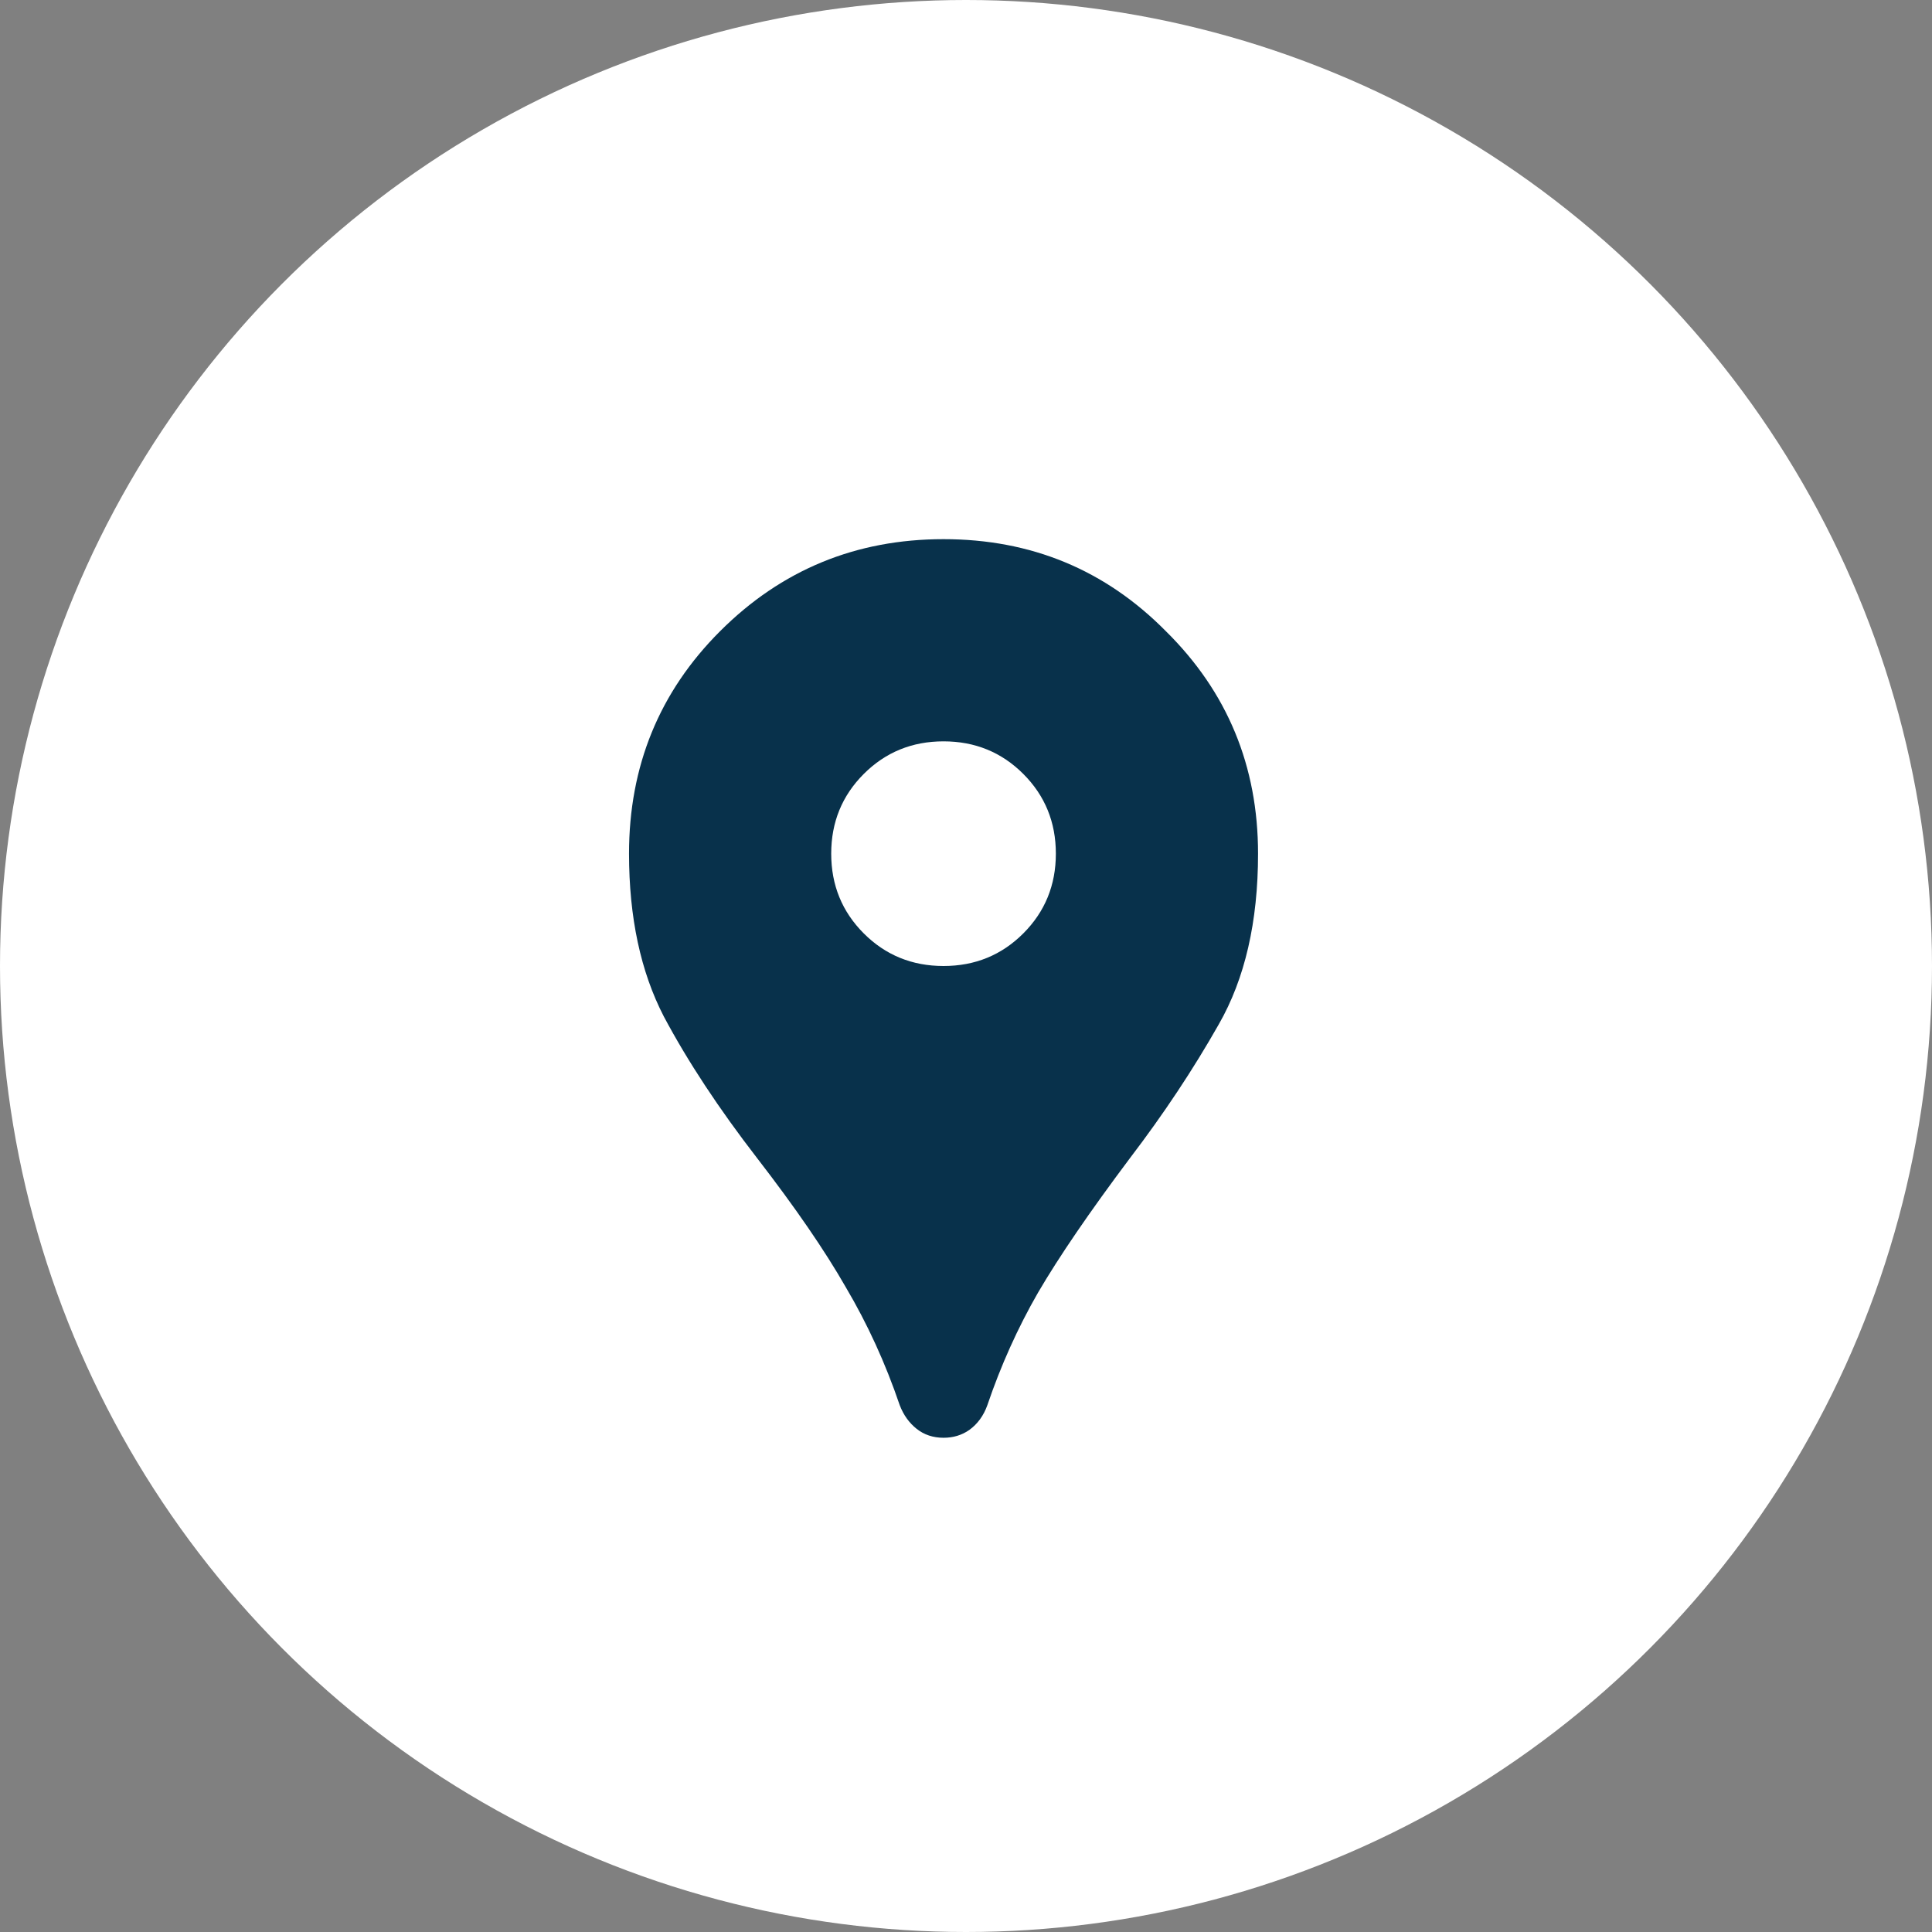
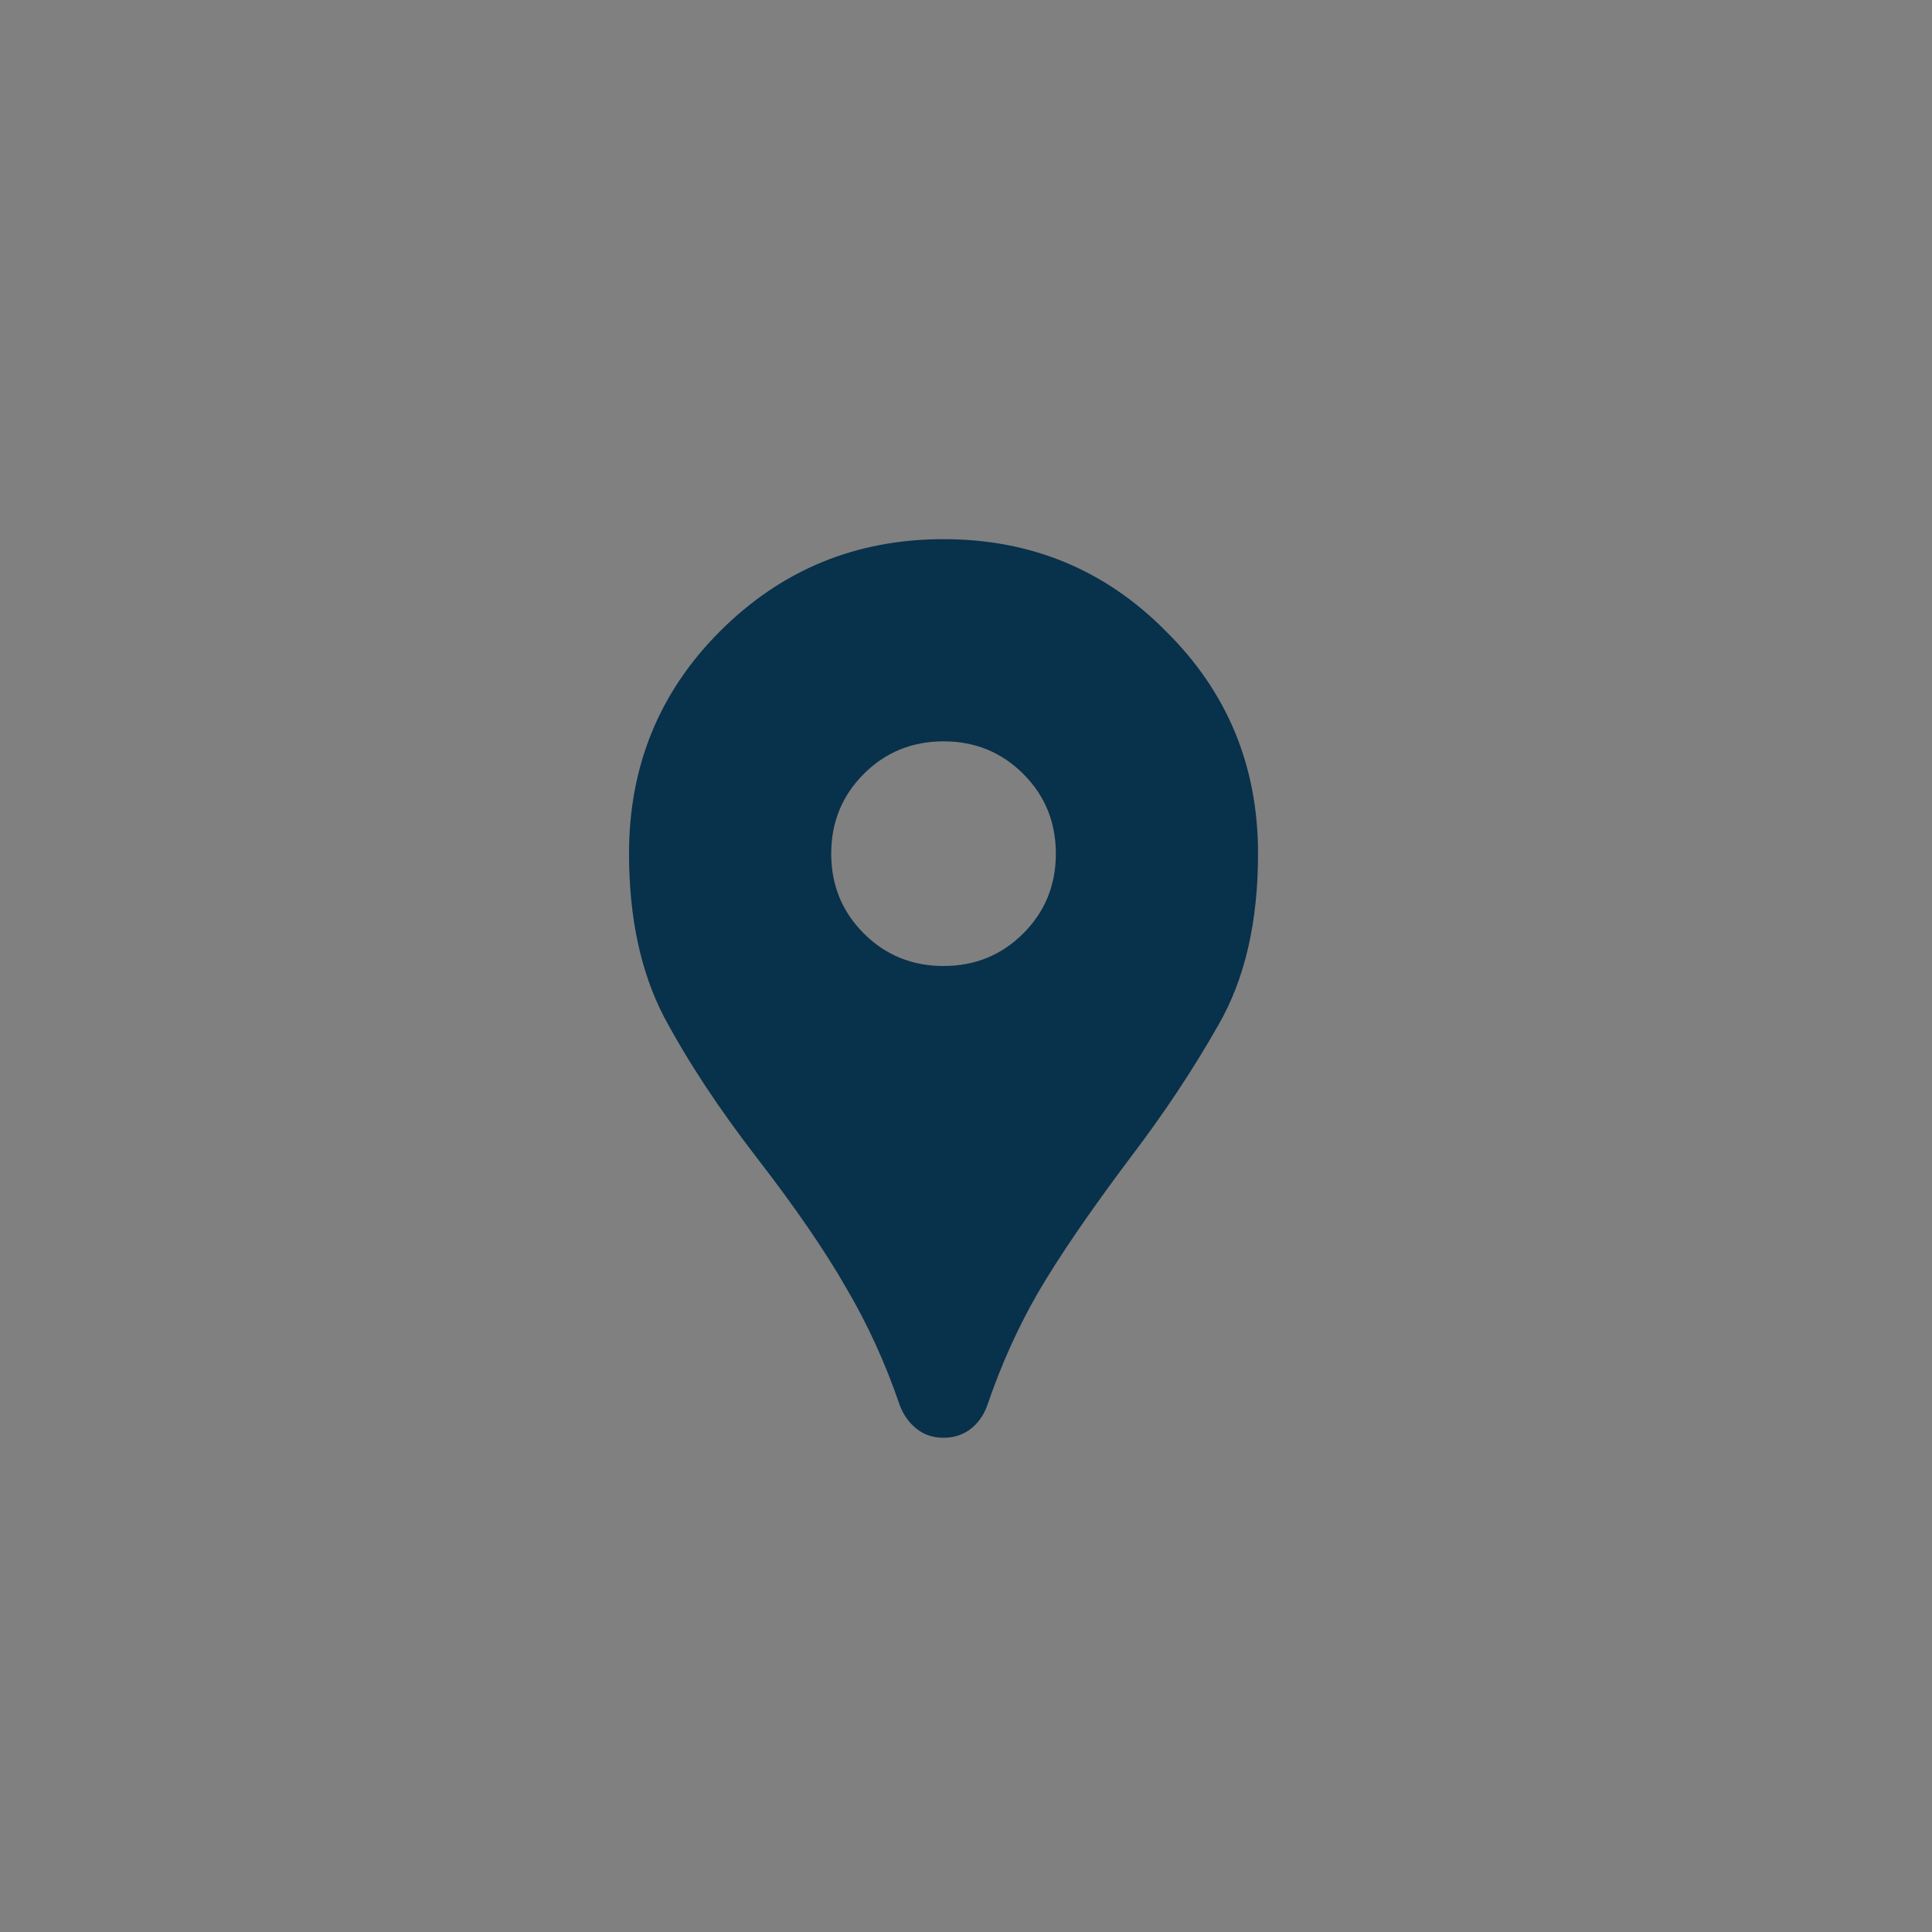
<svg xmlns="http://www.w3.org/2000/svg" width="43" height="43" viewBox="0 0 43 43" fill="none">
  <rect x="0" y="0" width="43" height="43" fill="#808080" stroke="none" />
-   <circle cx="21.5" cy="21.5" r="21.5" fill="white" />
  <path d="M21 32C20.767 32 20.567 31.933 20.4 31.8C20.233 31.667 20.108 31.492 20.025 31.275C19.708 30.342 19.308 29.467 18.825 28.65C18.358 27.833 17.7 26.875 16.85 25.775C16 24.675 15.308 23.625 14.775 22.625C14.258 21.625 14 20.417 14 19C14 17.05 14.675 15.4 16.025 14.05C17.392 12.683 19.05 12 21 12C22.95 12 24.6 12.683 25.95 14.05C27.317 15.4 28 17.05 28 19C28 20.517 27.708 21.783 27.125 22.8C26.558 23.8 25.9 24.792 25.15 25.775C24.25 26.975 23.567 27.975 23.1 28.775C22.65 29.558 22.275 30.392 21.975 31.275C21.892 31.508 21.758 31.692 21.575 31.825C21.408 31.942 21.217 32 21 32ZM21 21.5C21.7 21.5 22.292 21.258 22.775 20.775C23.258 20.292 23.5 19.7 23.5 19C23.5 18.3 23.258 17.708 22.775 17.225C22.292 16.742 21.7 16.5 21 16.5C20.3 16.5 19.708 16.742 19.225 17.225C18.742 17.708 18.5 18.3 18.5 19C18.5 19.7 18.742 20.292 19.225 20.775C19.708 21.258 20.3 21.5 21 21.5Z" fill="#08314B" />
</svg>